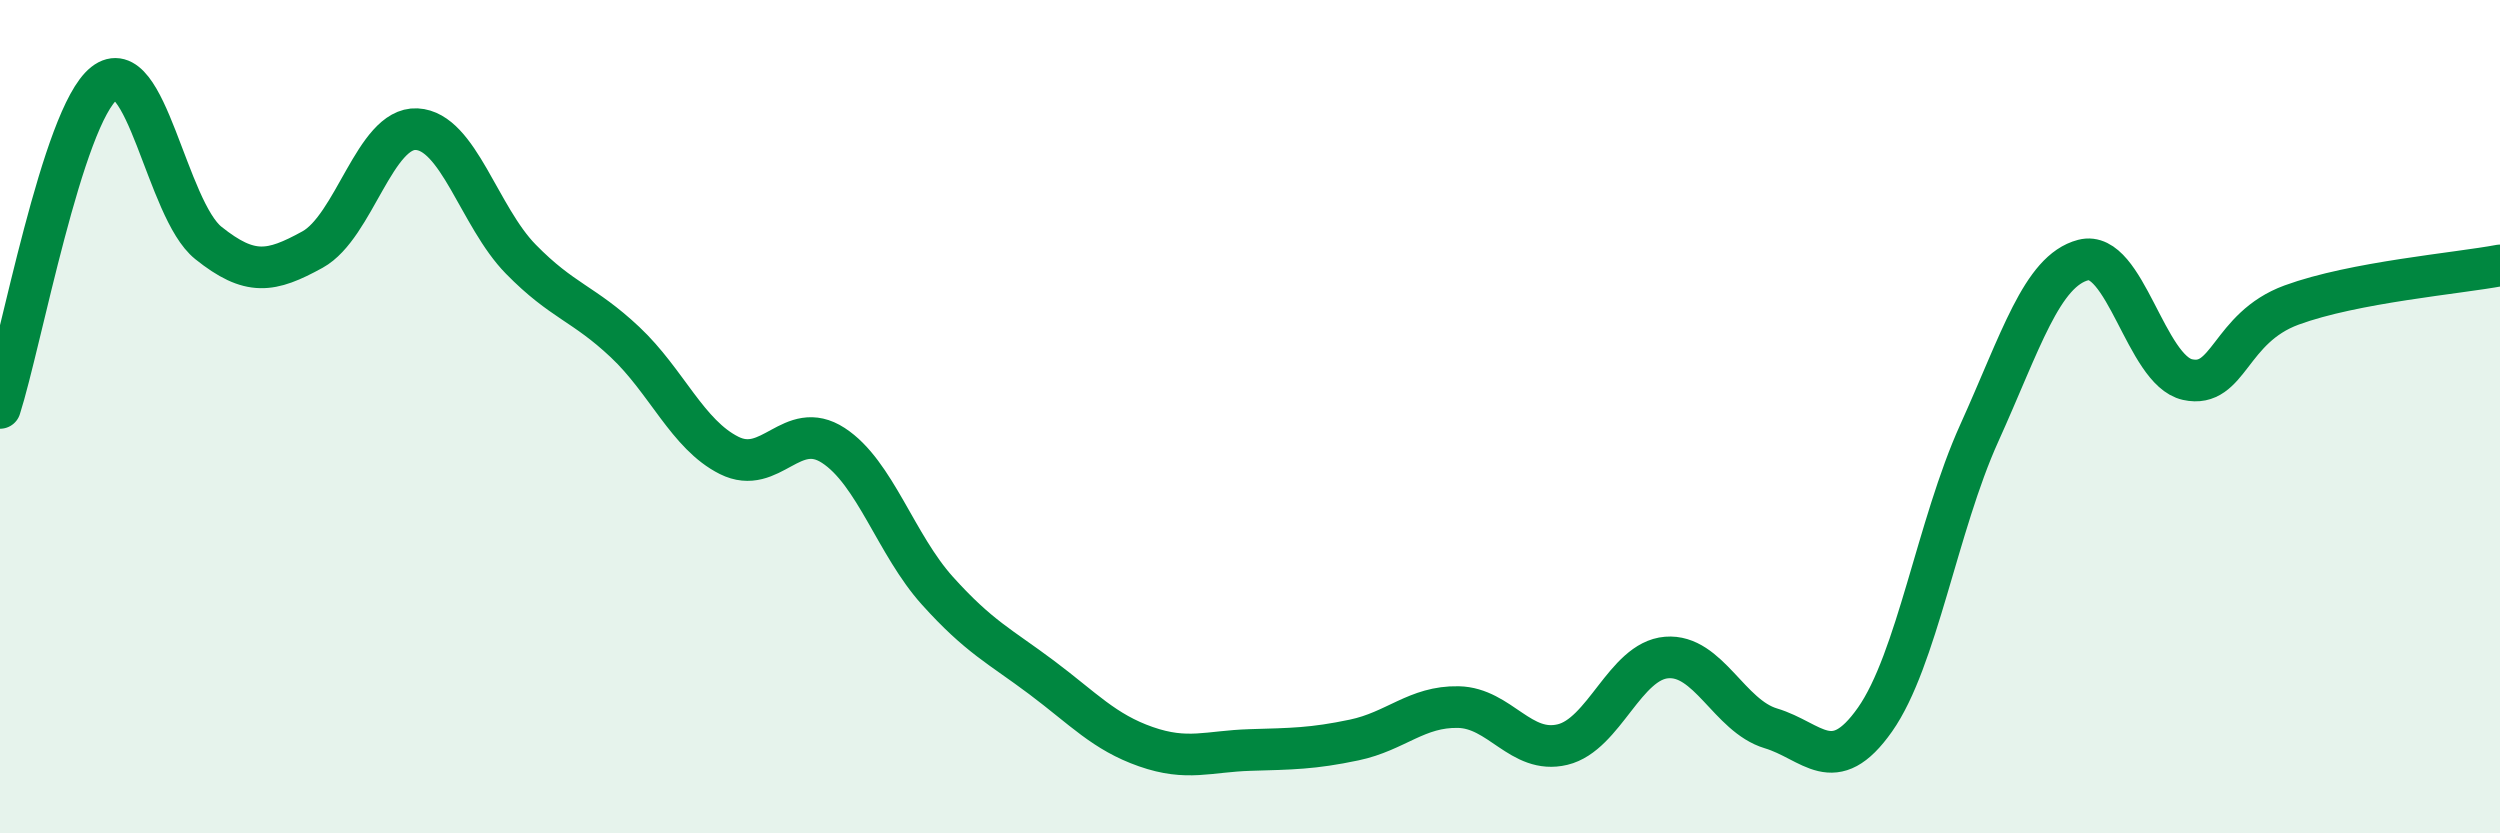
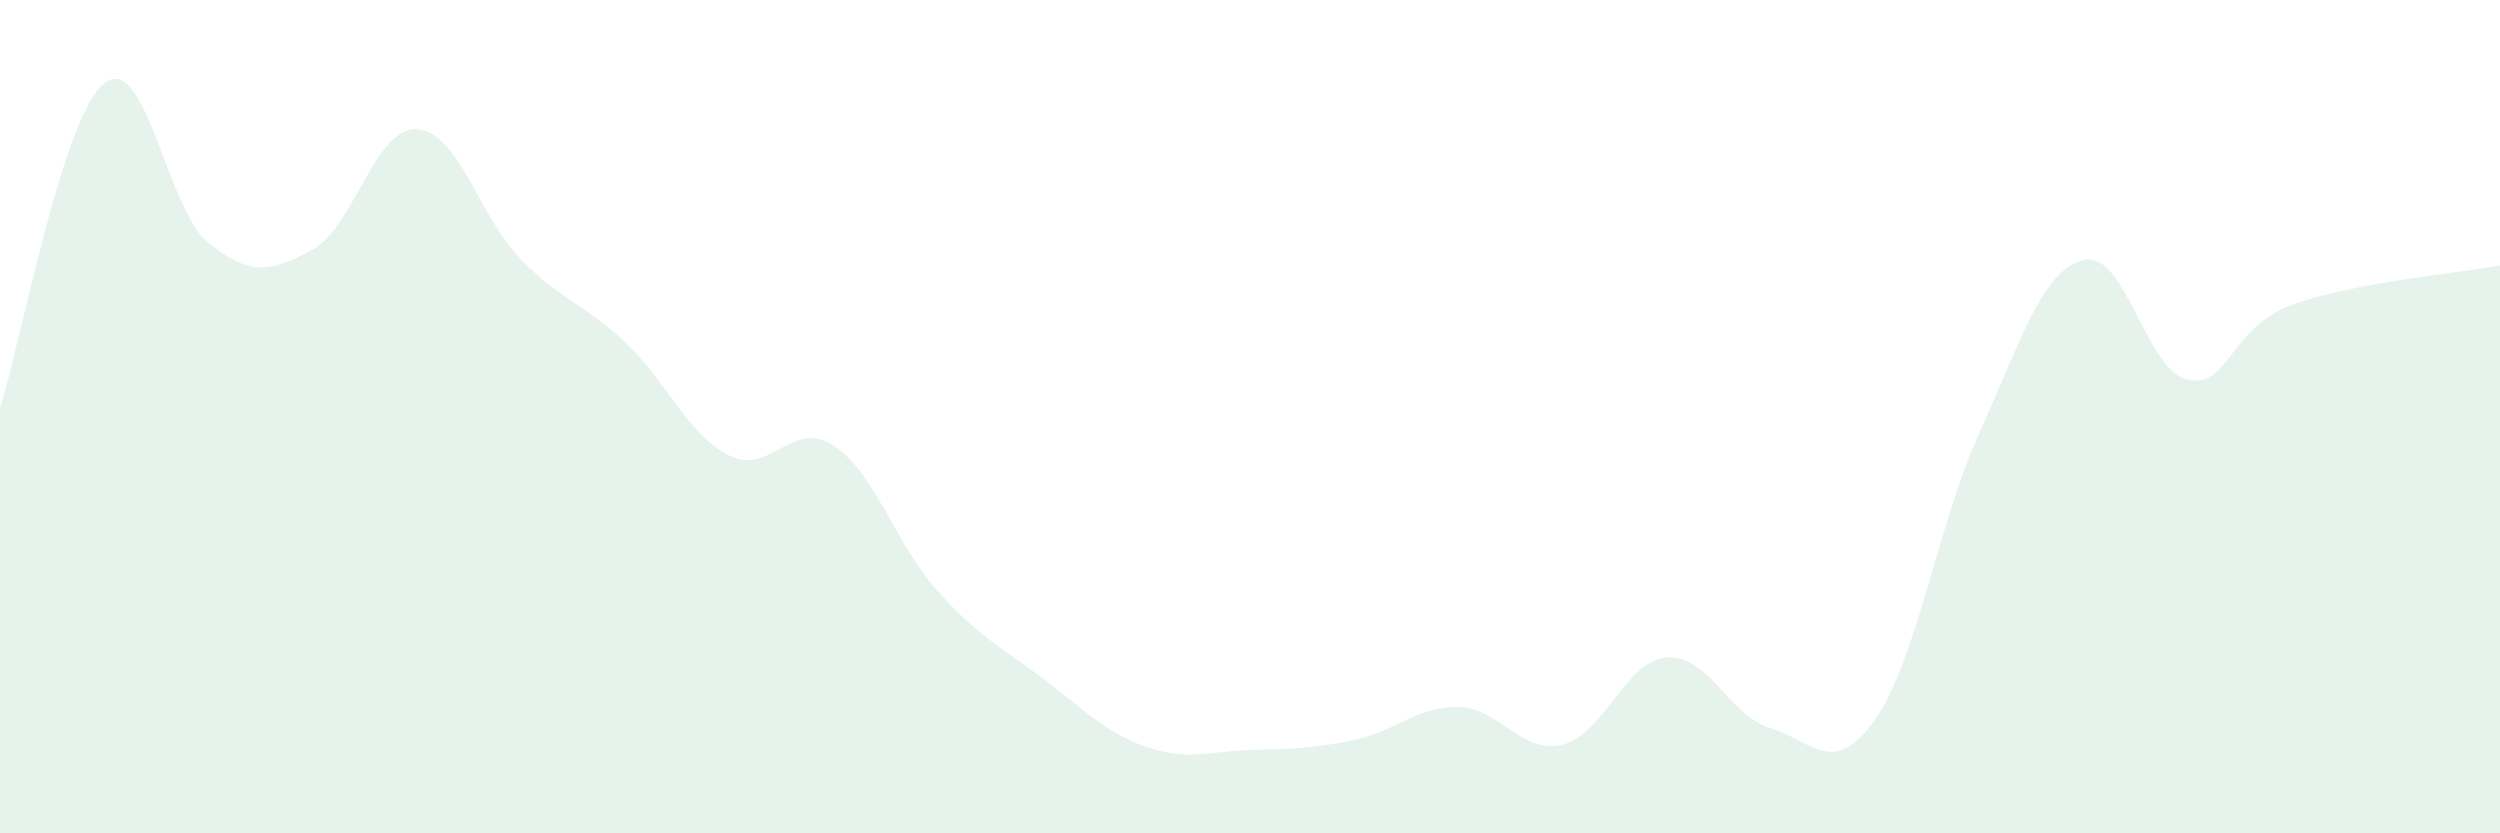
<svg xmlns="http://www.w3.org/2000/svg" width="60" height="20" viewBox="0 0 60 20">
  <path d="M 0,9.79 C 0.5,8.23 1.5,2.79 2.5,2 C 3.5,1.21 4,5.03 5,5.83 C 6,6.63 6.5,6.54 7.5,5.99 C 8.5,5.44 9,3.05 10,3.1 C 11,3.15 11.5,5.2 12.5,6.22 C 13.5,7.24 14,7.27 15,8.21 C 16,9.15 16.5,10.43 17.5,10.93 C 18.5,11.43 19,10.04 20,10.69 C 21,11.34 21.5,13.07 22.5,14.18 C 23.5,15.29 24,15.51 25,16.26 C 26,17.01 26.5,17.57 27.5,17.92 C 28.5,18.27 29,18.03 30,18 C 31,17.97 31.5,17.97 32.5,17.76 C 33.5,17.55 34,16.95 35,16.97 C 36,16.99 36.5,18.11 37.5,17.87 C 38.5,17.63 39,15.86 40,15.78 C 41,15.7 41.5,17.18 42.5,17.48 C 43.5,17.78 44,18.69 45,17.27 C 46,15.85 46.5,12.61 47.5,10.4 C 48.5,8.19 49,6.5 50,6.24 C 51,5.98 51.5,8.89 52.5,9.11 C 53.5,9.33 53.5,7.87 55,7.32 C 56.5,6.77 59,6.56 60,6.37L60 20L0 20Z" fill="#008740" opacity="0.1" stroke-linecap="round" stroke-linejoin="round" />
-   <path d="M 0,9.79 C 0.5,8.23 1.5,2.79 2.5,2 C 3.5,1.21 4,5.03 5,5.83 C 6,6.63 6.5,6.54 7.5,5.99 C 8.5,5.44 9,3.05 10,3.1 C 11,3.15 11.5,5.2 12.5,6.22 C 13.5,7.24 14,7.27 15,8.21 C 16,9.15 16.5,10.43 17.5,10.93 C 18.5,11.43 19,10.04 20,10.69 C 21,11.34 21.5,13.07 22.5,14.18 C 23.5,15.29 24,15.51 25,16.26 C 26,17.01 26.5,17.57 27.5,17.92 C 28.5,18.27 29,18.03 30,18 C 31,17.97 31.5,17.97 32.5,17.76 C 33.5,17.55 34,16.95 35,16.97 C 36,16.99 36.5,18.11 37.5,17.87 C 38.5,17.63 39,15.86 40,15.78 C 41,15.7 41.5,17.18 42.5,17.48 C 43.5,17.78 44,18.69 45,17.27 C 46,15.85 46.5,12.61 47.5,10.4 C 48.5,8.19 49,6.5 50,6.24 C 51,5.98 51.5,8.89 52.5,9.11 C 53.5,9.33 53.5,7.87 55,7.32 C 56.5,6.77 59,6.56 60,6.37" stroke="#008740" stroke-width="1" fill="none" stroke-linecap="round" stroke-linejoin="round" />
</svg>